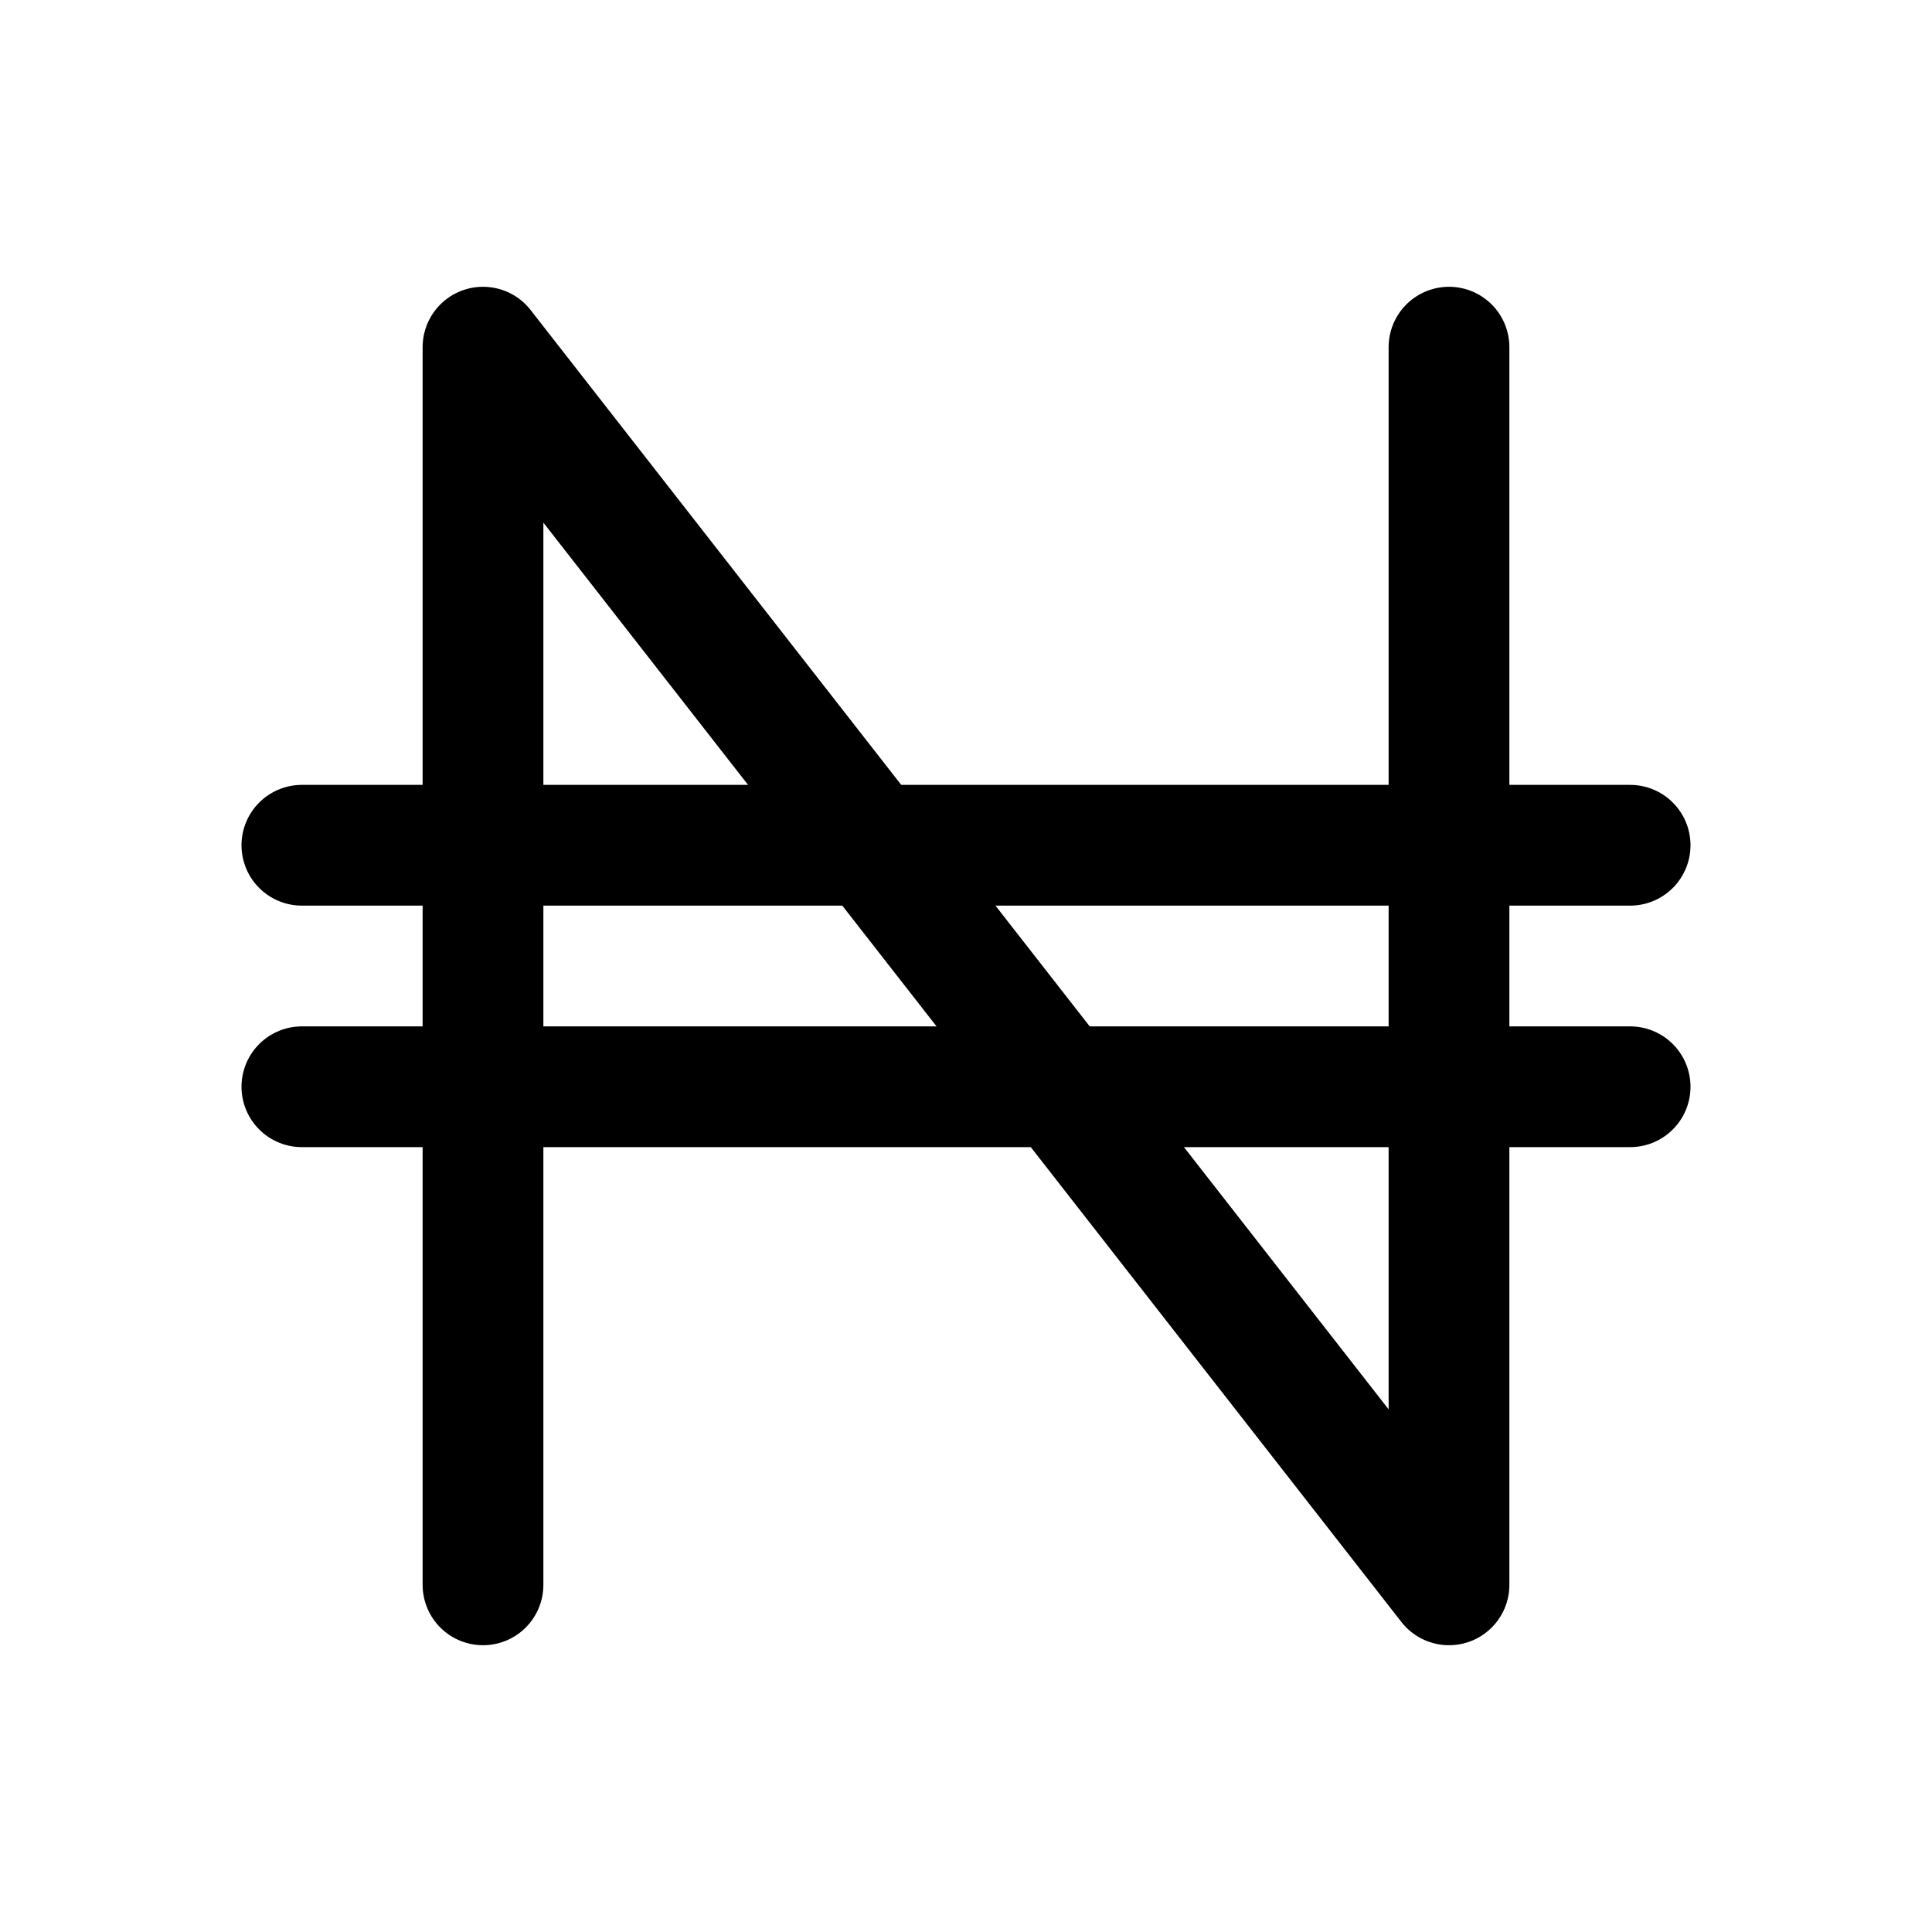
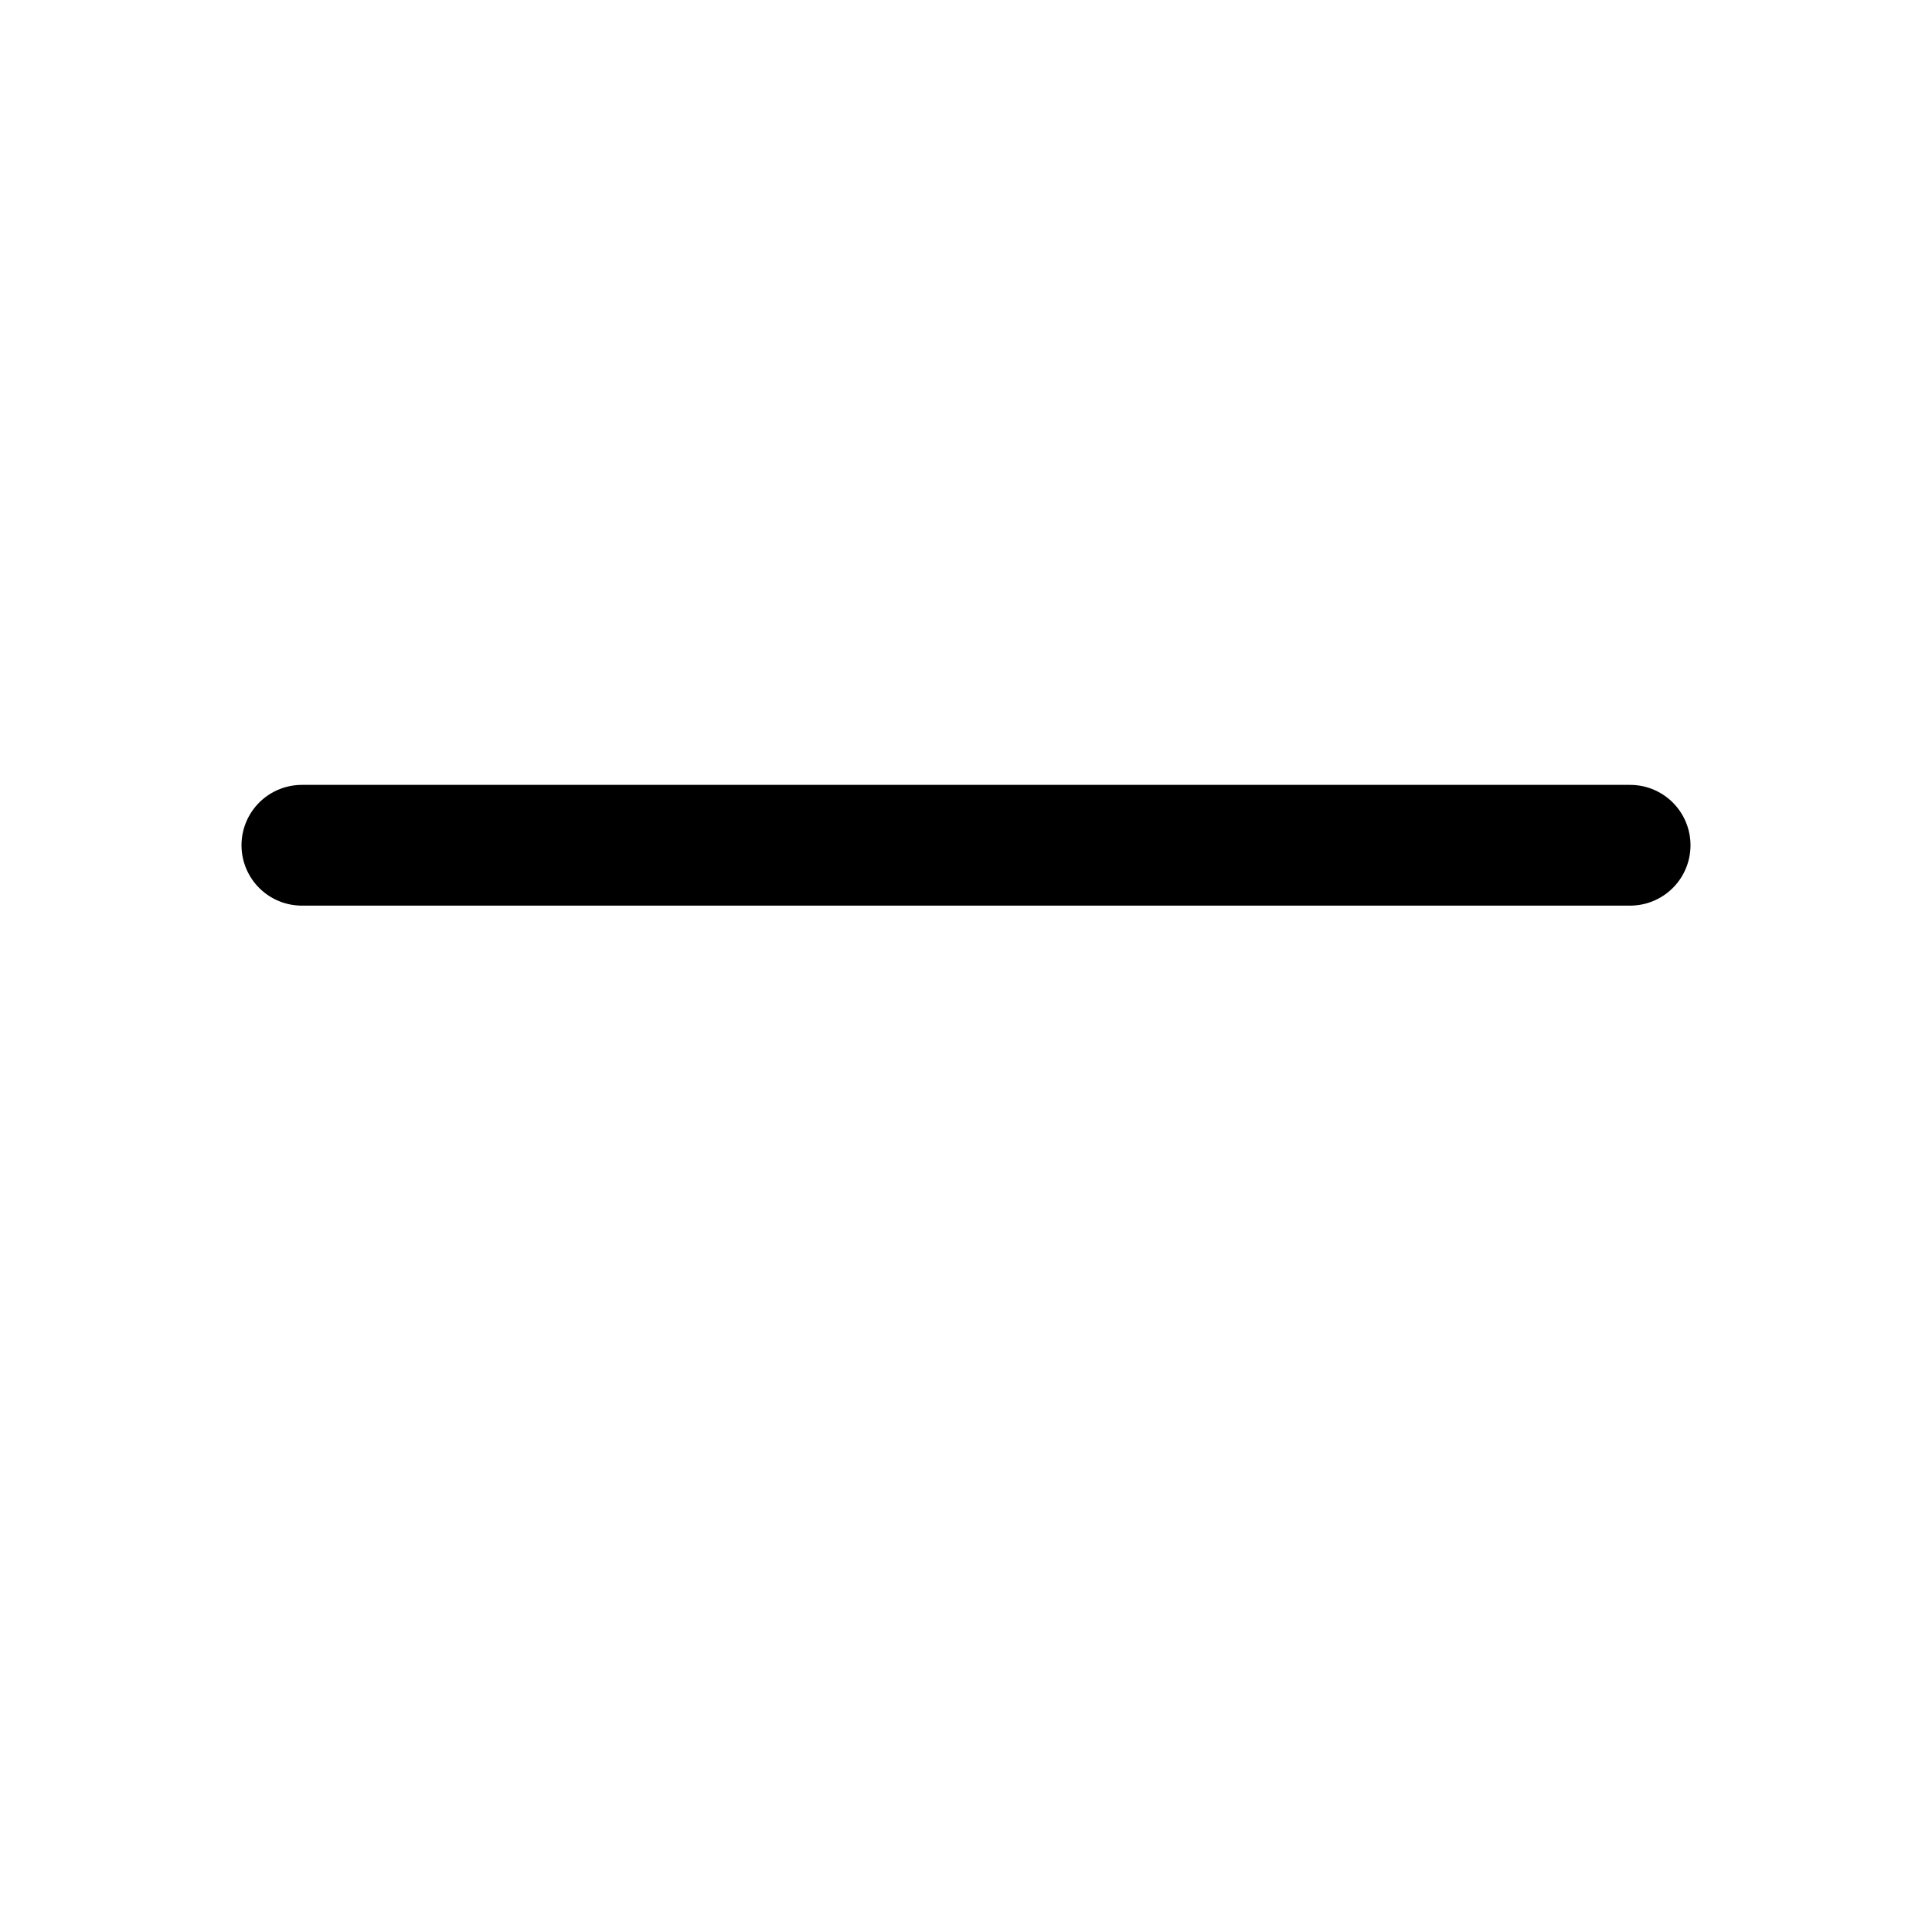
<svg xmlns="http://www.w3.org/2000/svg" viewBox="0 0 256 256">
-   <rect width="256" height="256" fill="none" />
-   <line x1="40" y1="144" x2="216" y2="144" fill="none" stroke="currentColor" stroke-linecap="round" stroke-linejoin="round" stroke-width="16" />
  <line x1="40" y1="112" x2="216" y2="112" fill="none" stroke="currentColor" stroke-linecap="round" stroke-linejoin="round" stroke-width="16" />
-   <polyline points="64 210 64 46 192 210 192 46" fill="none" stroke="currentColor" stroke-linecap="round" stroke-linejoin="round" stroke-width="16" />
</svg>